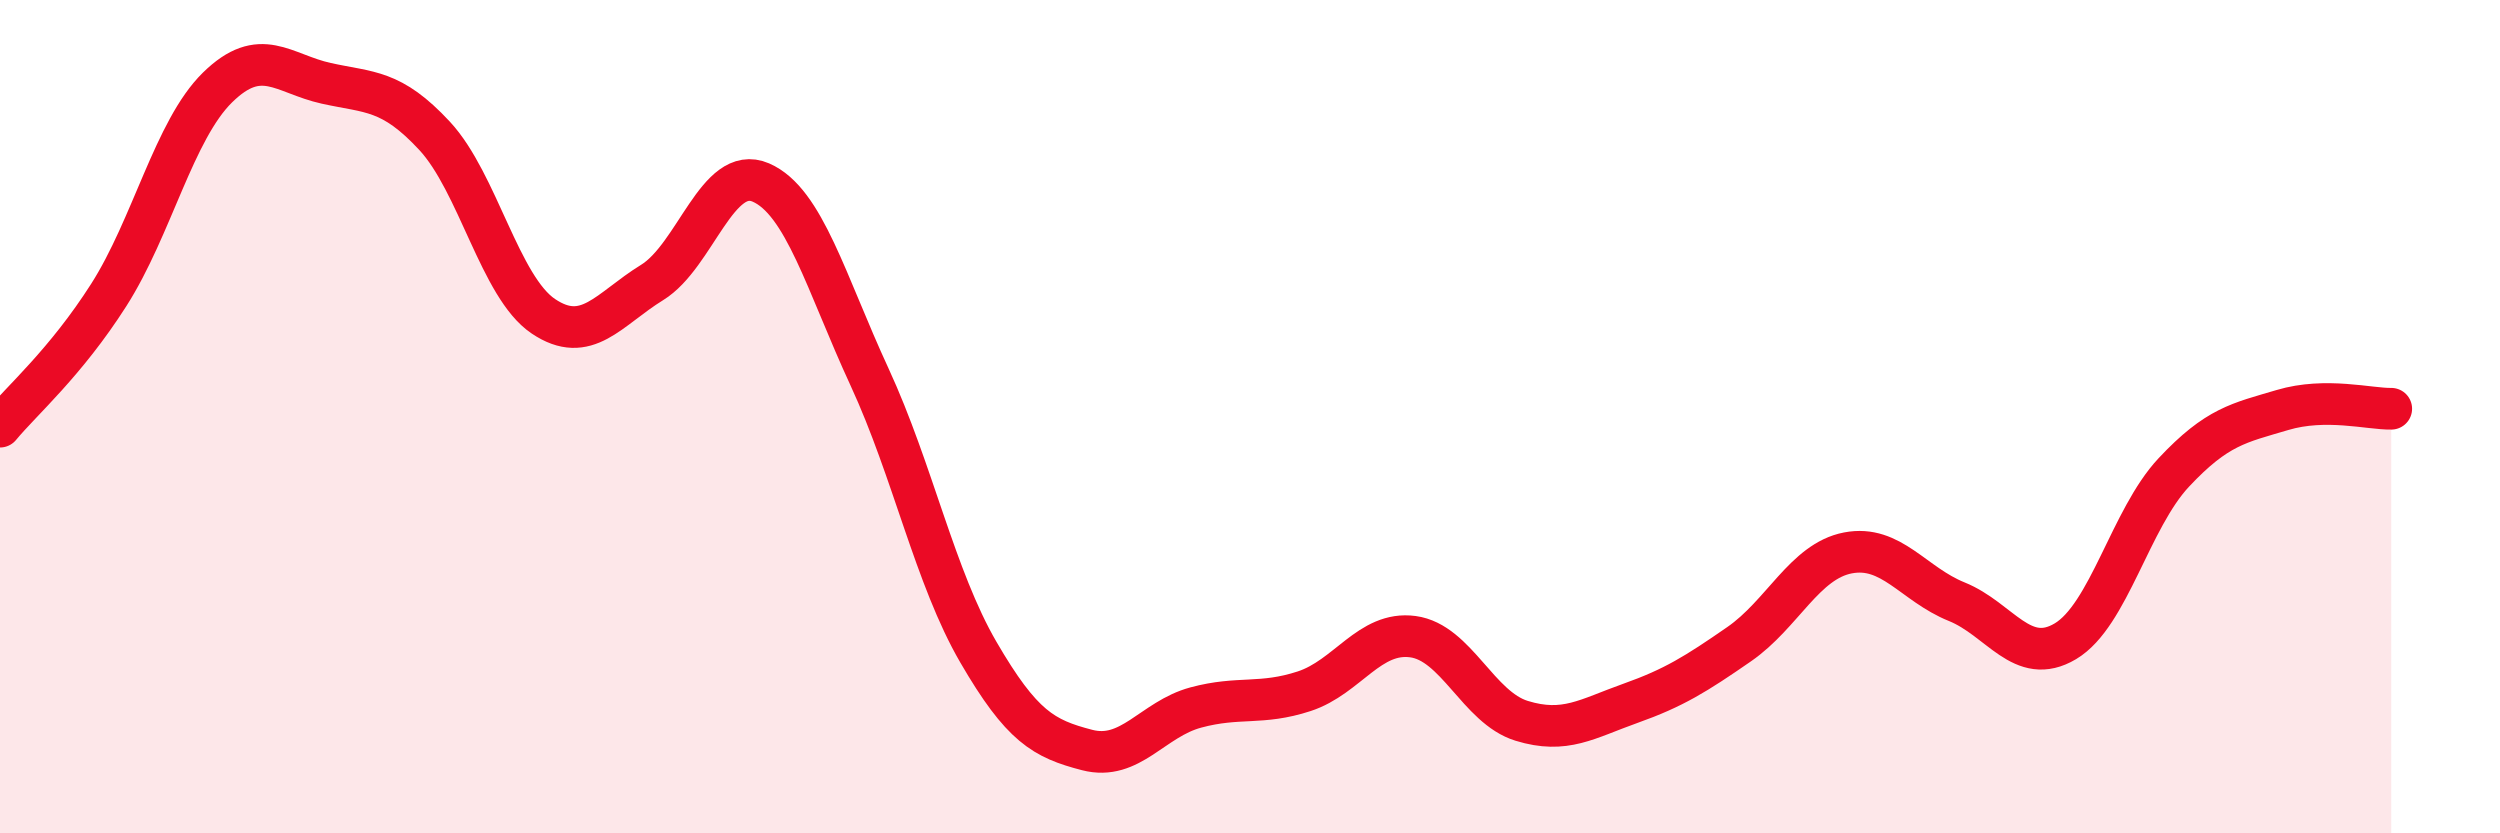
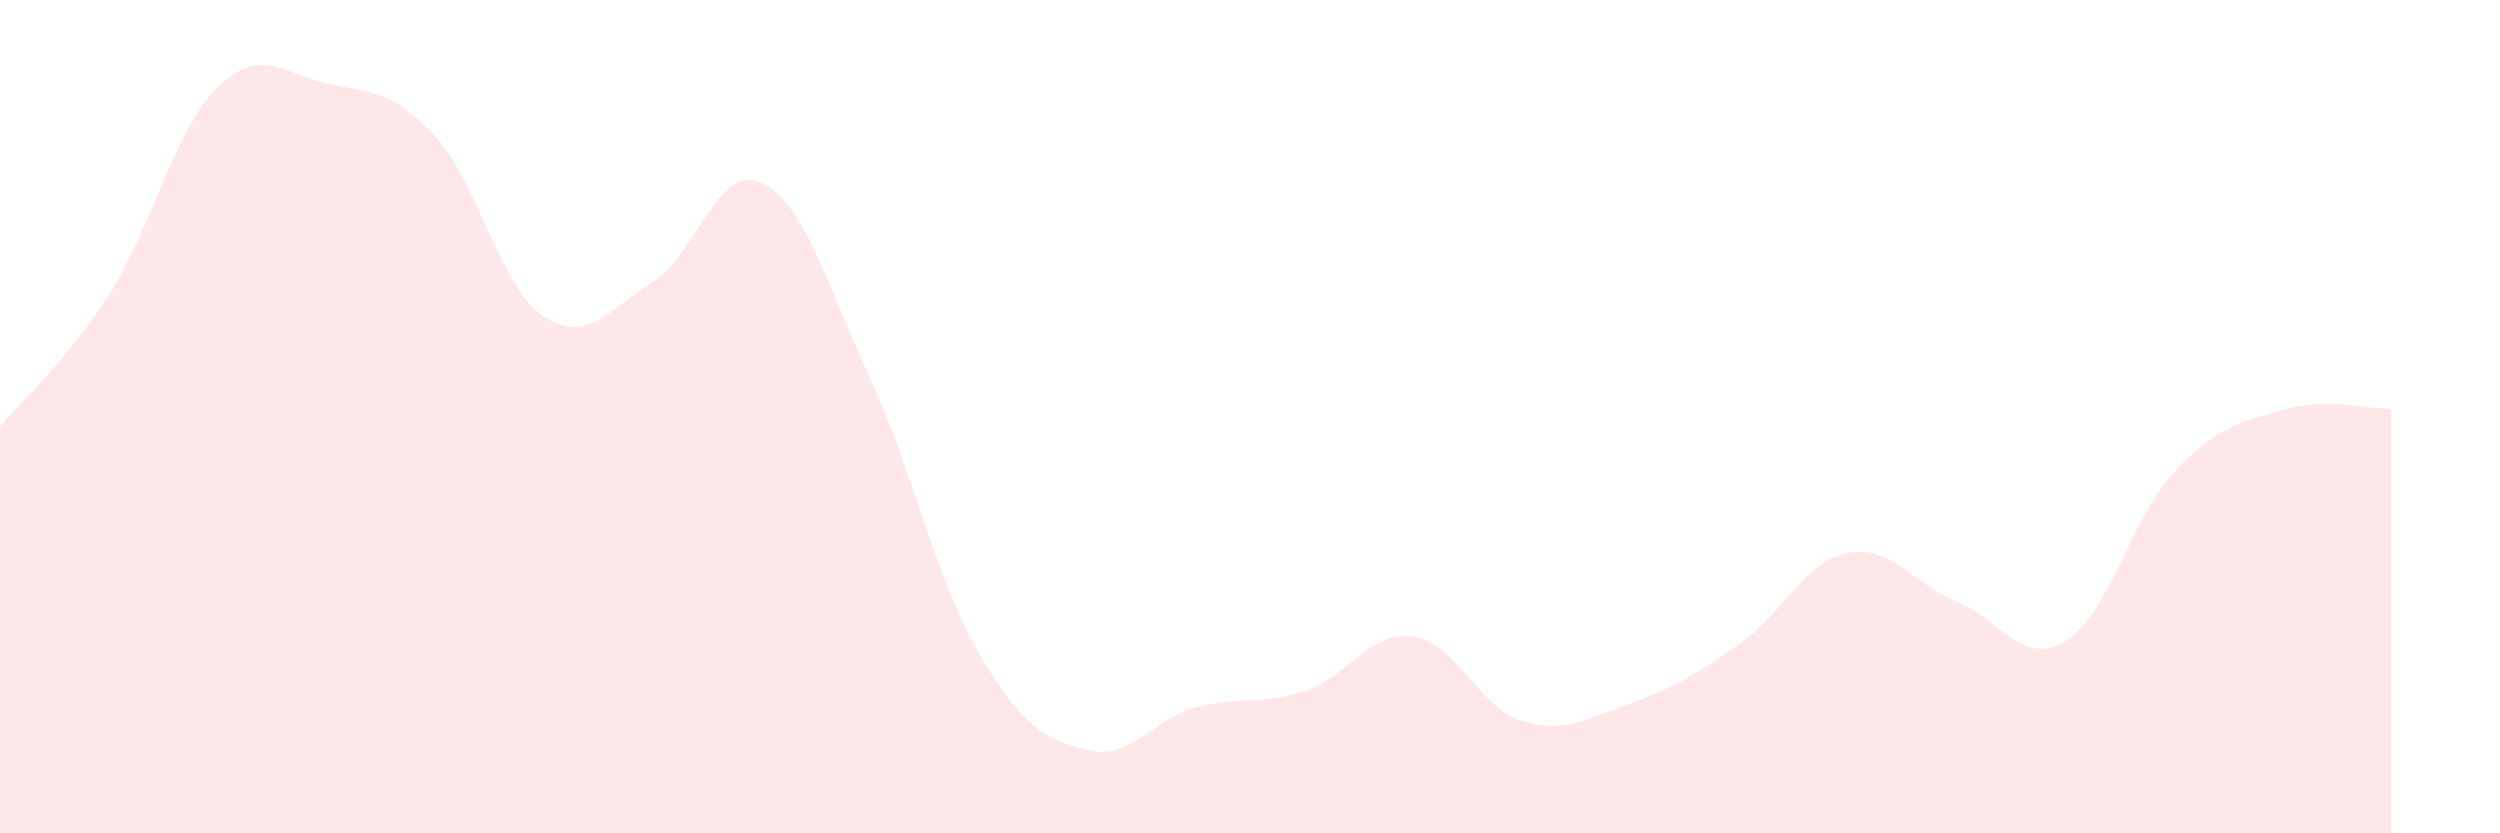
<svg xmlns="http://www.w3.org/2000/svg" width="60" height="20" viewBox="0 0 60 20">
  <path d="M 0,10.24 C 0.52,9.61 1.57,8.71 2.61,7.08 C 3.65,5.45 4.18,3.12 5.22,2.1 C 6.26,1.08 6.79,1.77 7.83,2 C 8.87,2.23 9.39,2.14 10.43,3.26 C 11.47,4.38 12,6.89 13.04,7.59 C 14.08,8.29 14.61,7.42 15.65,6.78 C 16.69,6.14 17.22,3.93 18.26,4.38 C 19.3,4.83 19.83,6.8 20.87,9.05 C 21.91,11.3 22.44,13.86 23.48,15.65 C 24.52,17.44 25.05,17.73 26.09,18 C 27.13,18.27 27.66,17.26 28.7,16.98 C 29.74,16.7 30.26,16.93 31.3,16.59 C 32.34,16.25 32.87,15.14 33.91,15.28 C 34.95,15.42 35.48,16.98 36.52,17.3 C 37.56,17.62 38.09,17.25 39.13,16.88 C 40.17,16.51 40.7,16.18 41.74,15.46 C 42.78,14.74 43.31,13.47 44.35,13.27 C 45.39,13.07 45.92,14.02 46.96,14.44 C 48,14.86 48.53,16.01 49.57,15.39 C 50.61,14.77 51.13,12.45 52.17,11.34 C 53.21,10.23 53.74,10.15 54.78,9.84 C 55.82,9.53 56.87,9.82 57.39,9.81L57.39 20L0 20Z" fill="#EB0A25" opacity="0.1" stroke-linecap="round" stroke-linejoin="round" />
-   <path d="M 0,10.24 C 0.52,9.61 1.57,8.71 2.61,7.08 C 3.65,5.45 4.18,3.12 5.22,2.1 C 6.26,1.08 6.79,1.77 7.83,2 C 8.87,2.23 9.39,2.14 10.43,3.26 C 11.47,4.38 12,6.89 13.04,7.59 C 14.08,8.29 14.61,7.42 15.65,6.78 C 16.69,6.14 17.22,3.93 18.26,4.38 C 19.3,4.83 19.83,6.8 20.87,9.05 C 21.91,11.3 22.44,13.86 23.48,15.65 C 24.52,17.44 25.05,17.73 26.09,18 C 27.13,18.27 27.66,17.26 28.7,16.98 C 29.74,16.7 30.26,16.93 31.3,16.59 C 32.34,16.25 32.87,15.14 33.91,15.28 C 34.95,15.42 35.48,16.98 36.52,17.3 C 37.56,17.62 38.09,17.25 39.13,16.88 C 40.17,16.51 40.7,16.18 41.74,15.46 C 42.78,14.74 43.31,13.47 44.35,13.27 C 45.39,13.07 45.92,14.02 46.96,14.44 C 48,14.86 48.53,16.01 49.57,15.39 C 50.61,14.77 51.13,12.45 52.17,11.34 C 53.21,10.23 53.74,10.15 54.78,9.84 C 55.82,9.53 56.87,9.82 57.39,9.81" stroke="#EB0A25" stroke-width="1" fill="none" stroke-linecap="round" stroke-linejoin="round" />
</svg>